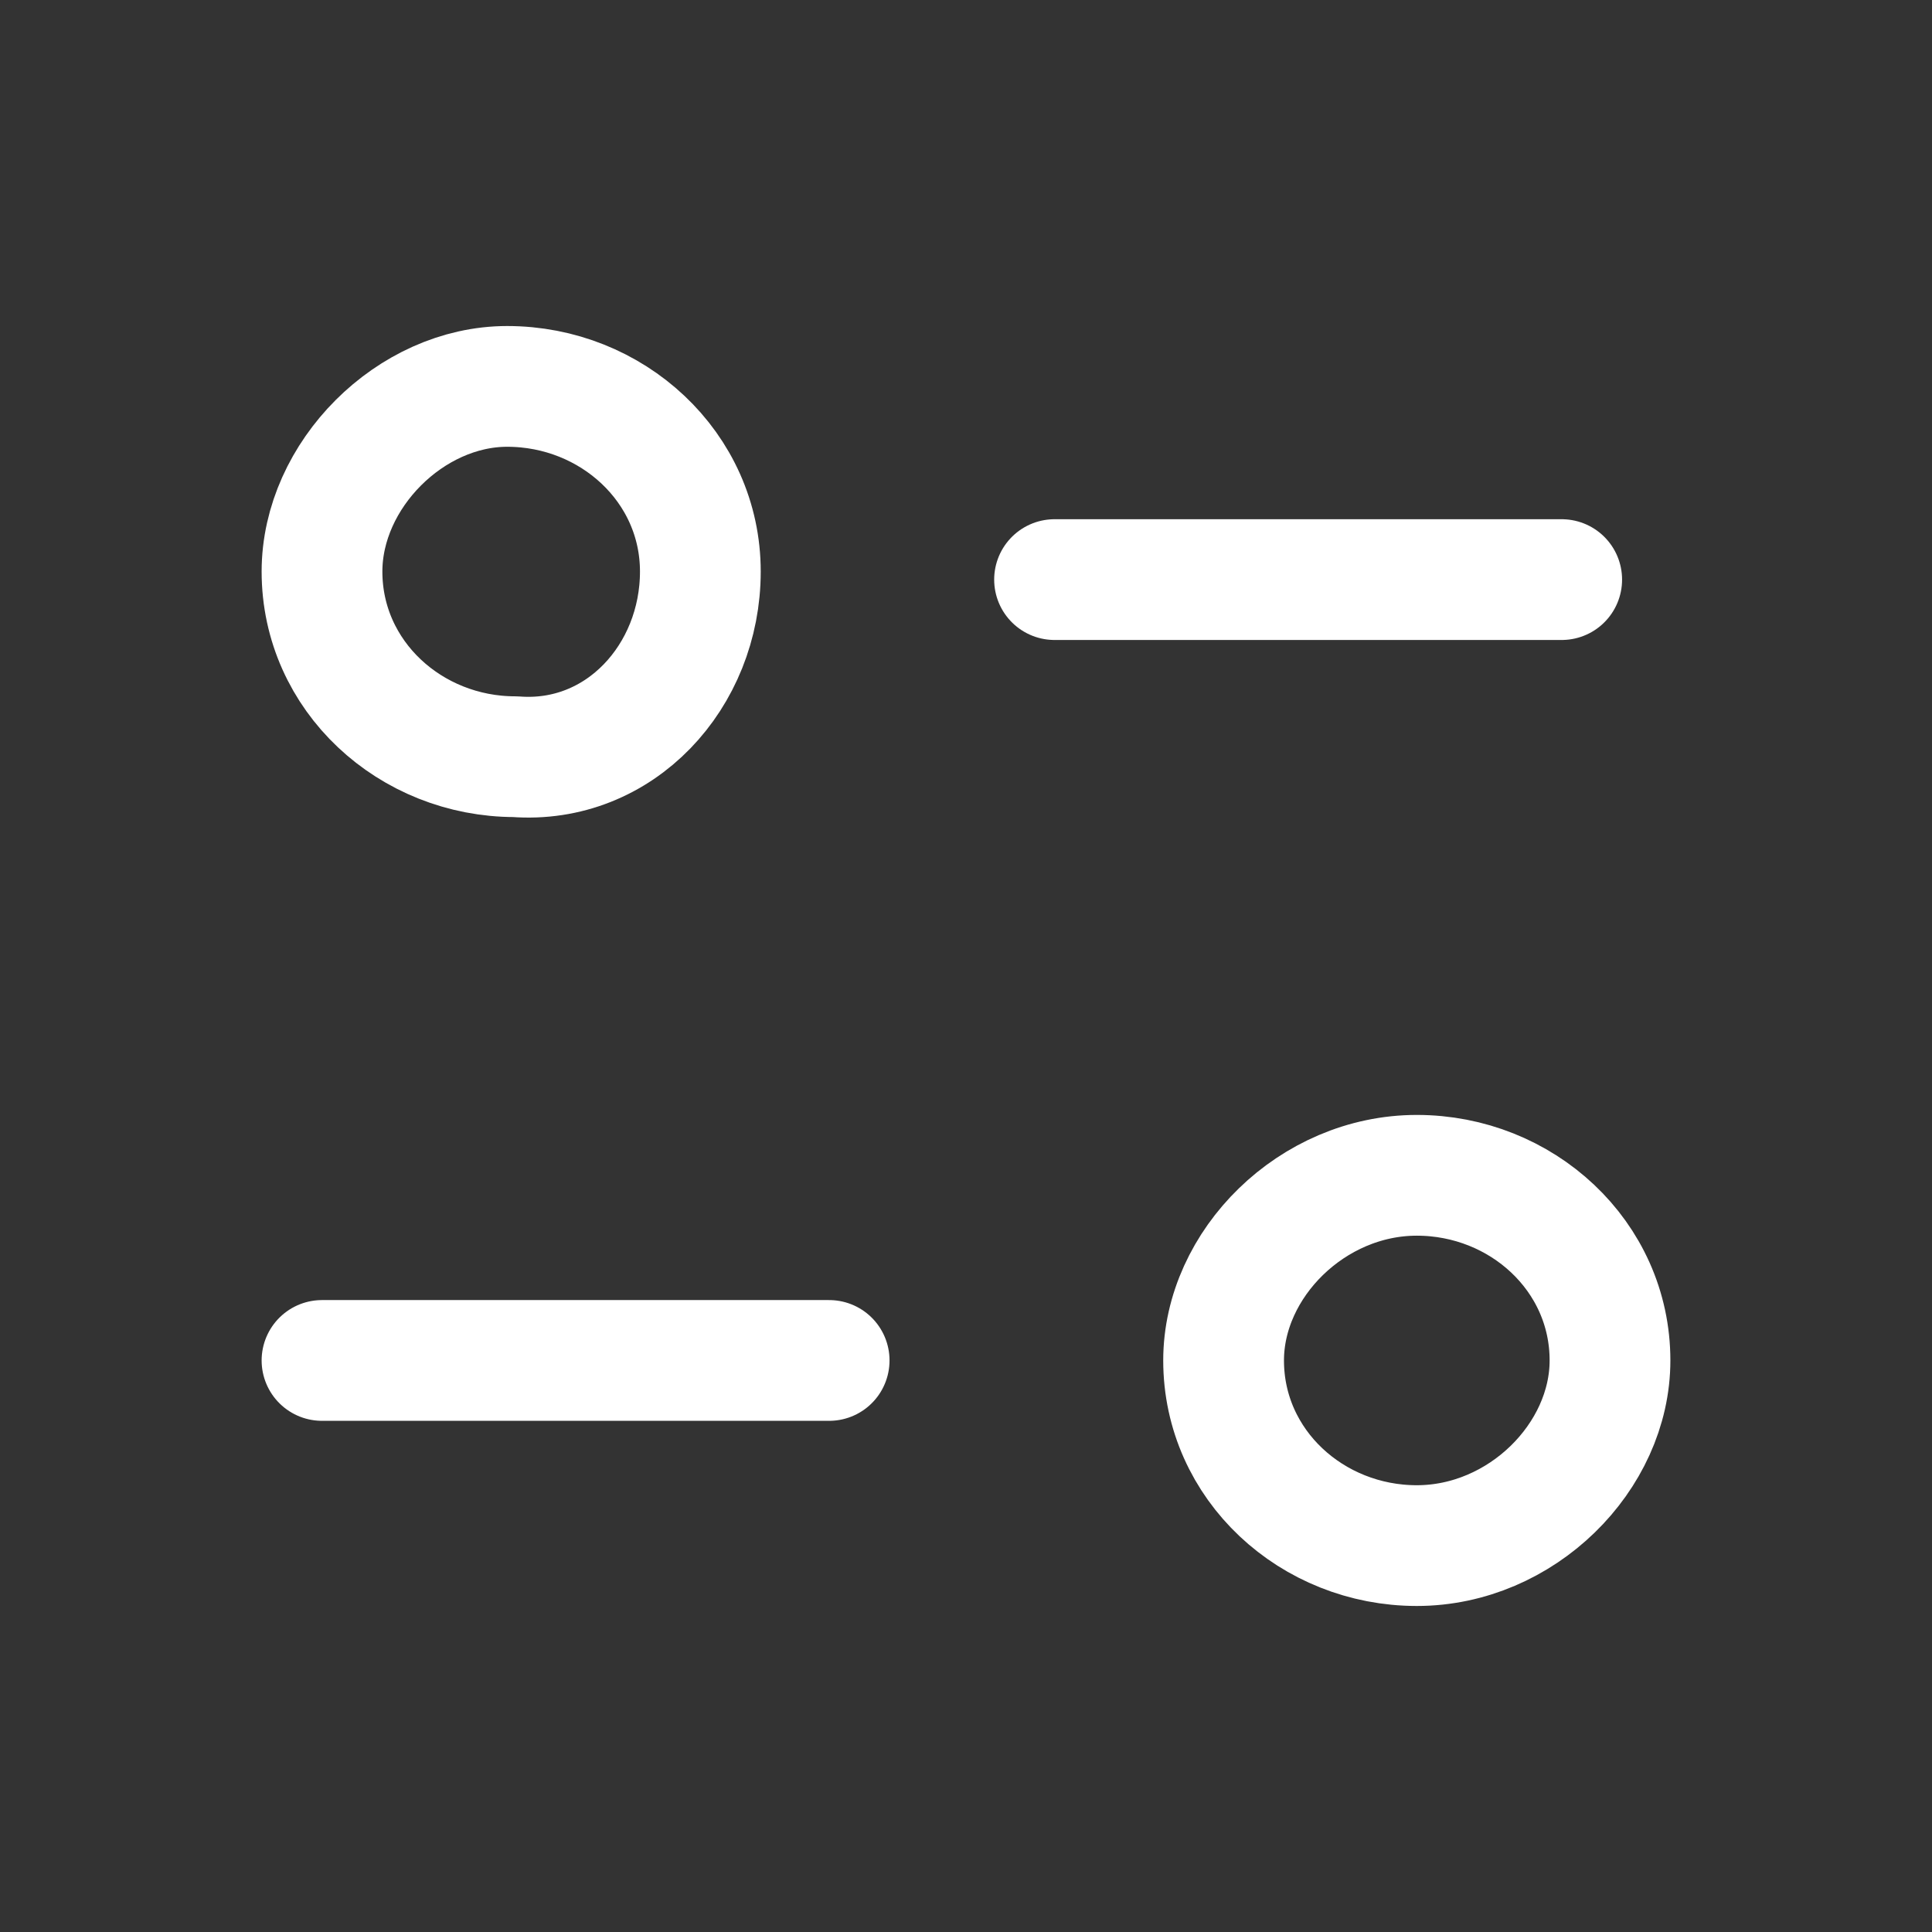
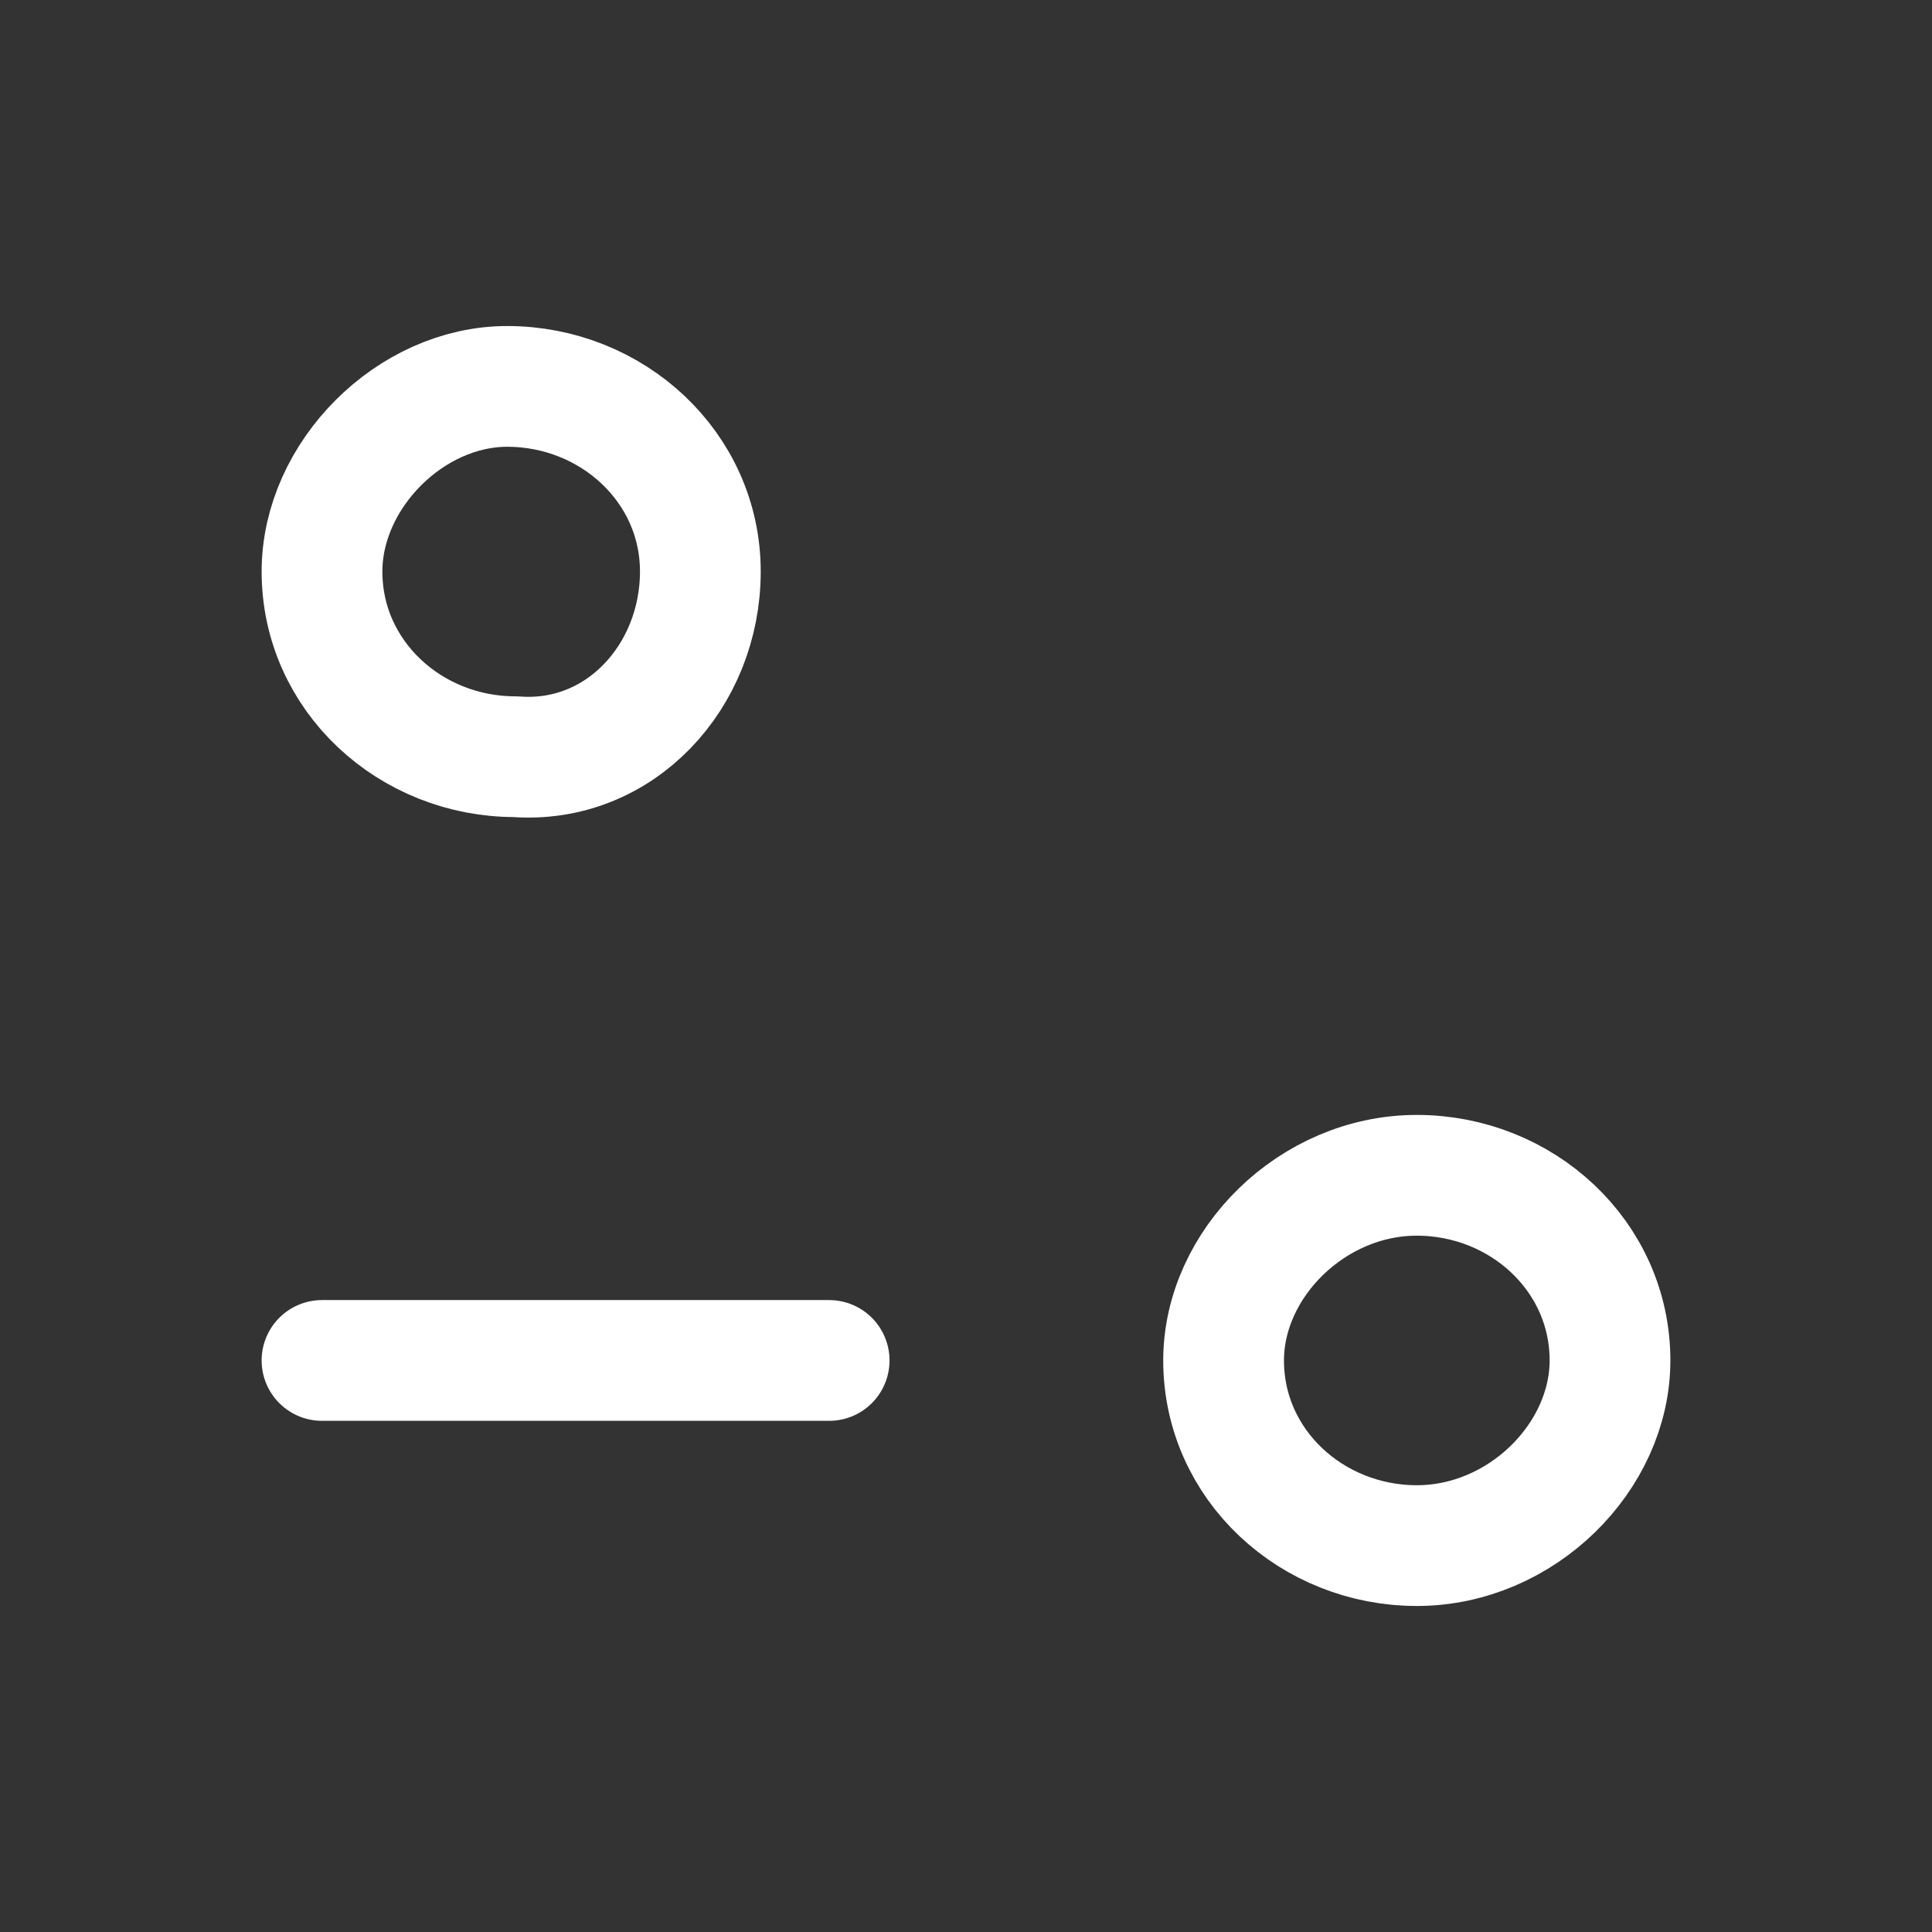
<svg xmlns="http://www.w3.org/2000/svg" version="1.1" id="Camada_1" x="0px" y="0px" viewBox="0 0 24 24" style="enable-background:new 0 0 24 24;" xml:space="preserve">
  <rect x="0" y="0" width="24" height="24" fill="#333333" stroke="none" />
  <style type="text/css">
	.st0{fill:none;stroke:#FFFFFF;stroke-width:1.5;stroke-linecap:round;stroke-linejoin:round;}
</style>
  <path class="st0" d="M10.3,16.9H4" />
-   <path class="st0" d="M13.1,7.2h6.3" />
  <path class="st0" d="M8.7,7.1c0-1.3-1.1-2.3-2.4-2.3C5.1,4.8,4,5.9,4,7.1c0,1.3,1.1,2.3,2.4,2.3C7.7,9.5,8.7,8.4,8.7,7.1z" />
  <path class="st0" d="M20,16.9c0-1.3-1.1-2.3-2.4-2.3c-1.3,0-2.4,1.1-2.4,2.3c0,1.3,1.1,2.3,2.4,2.3C18.9,19.2,20,18.1,20,16.9z" />
</svg>